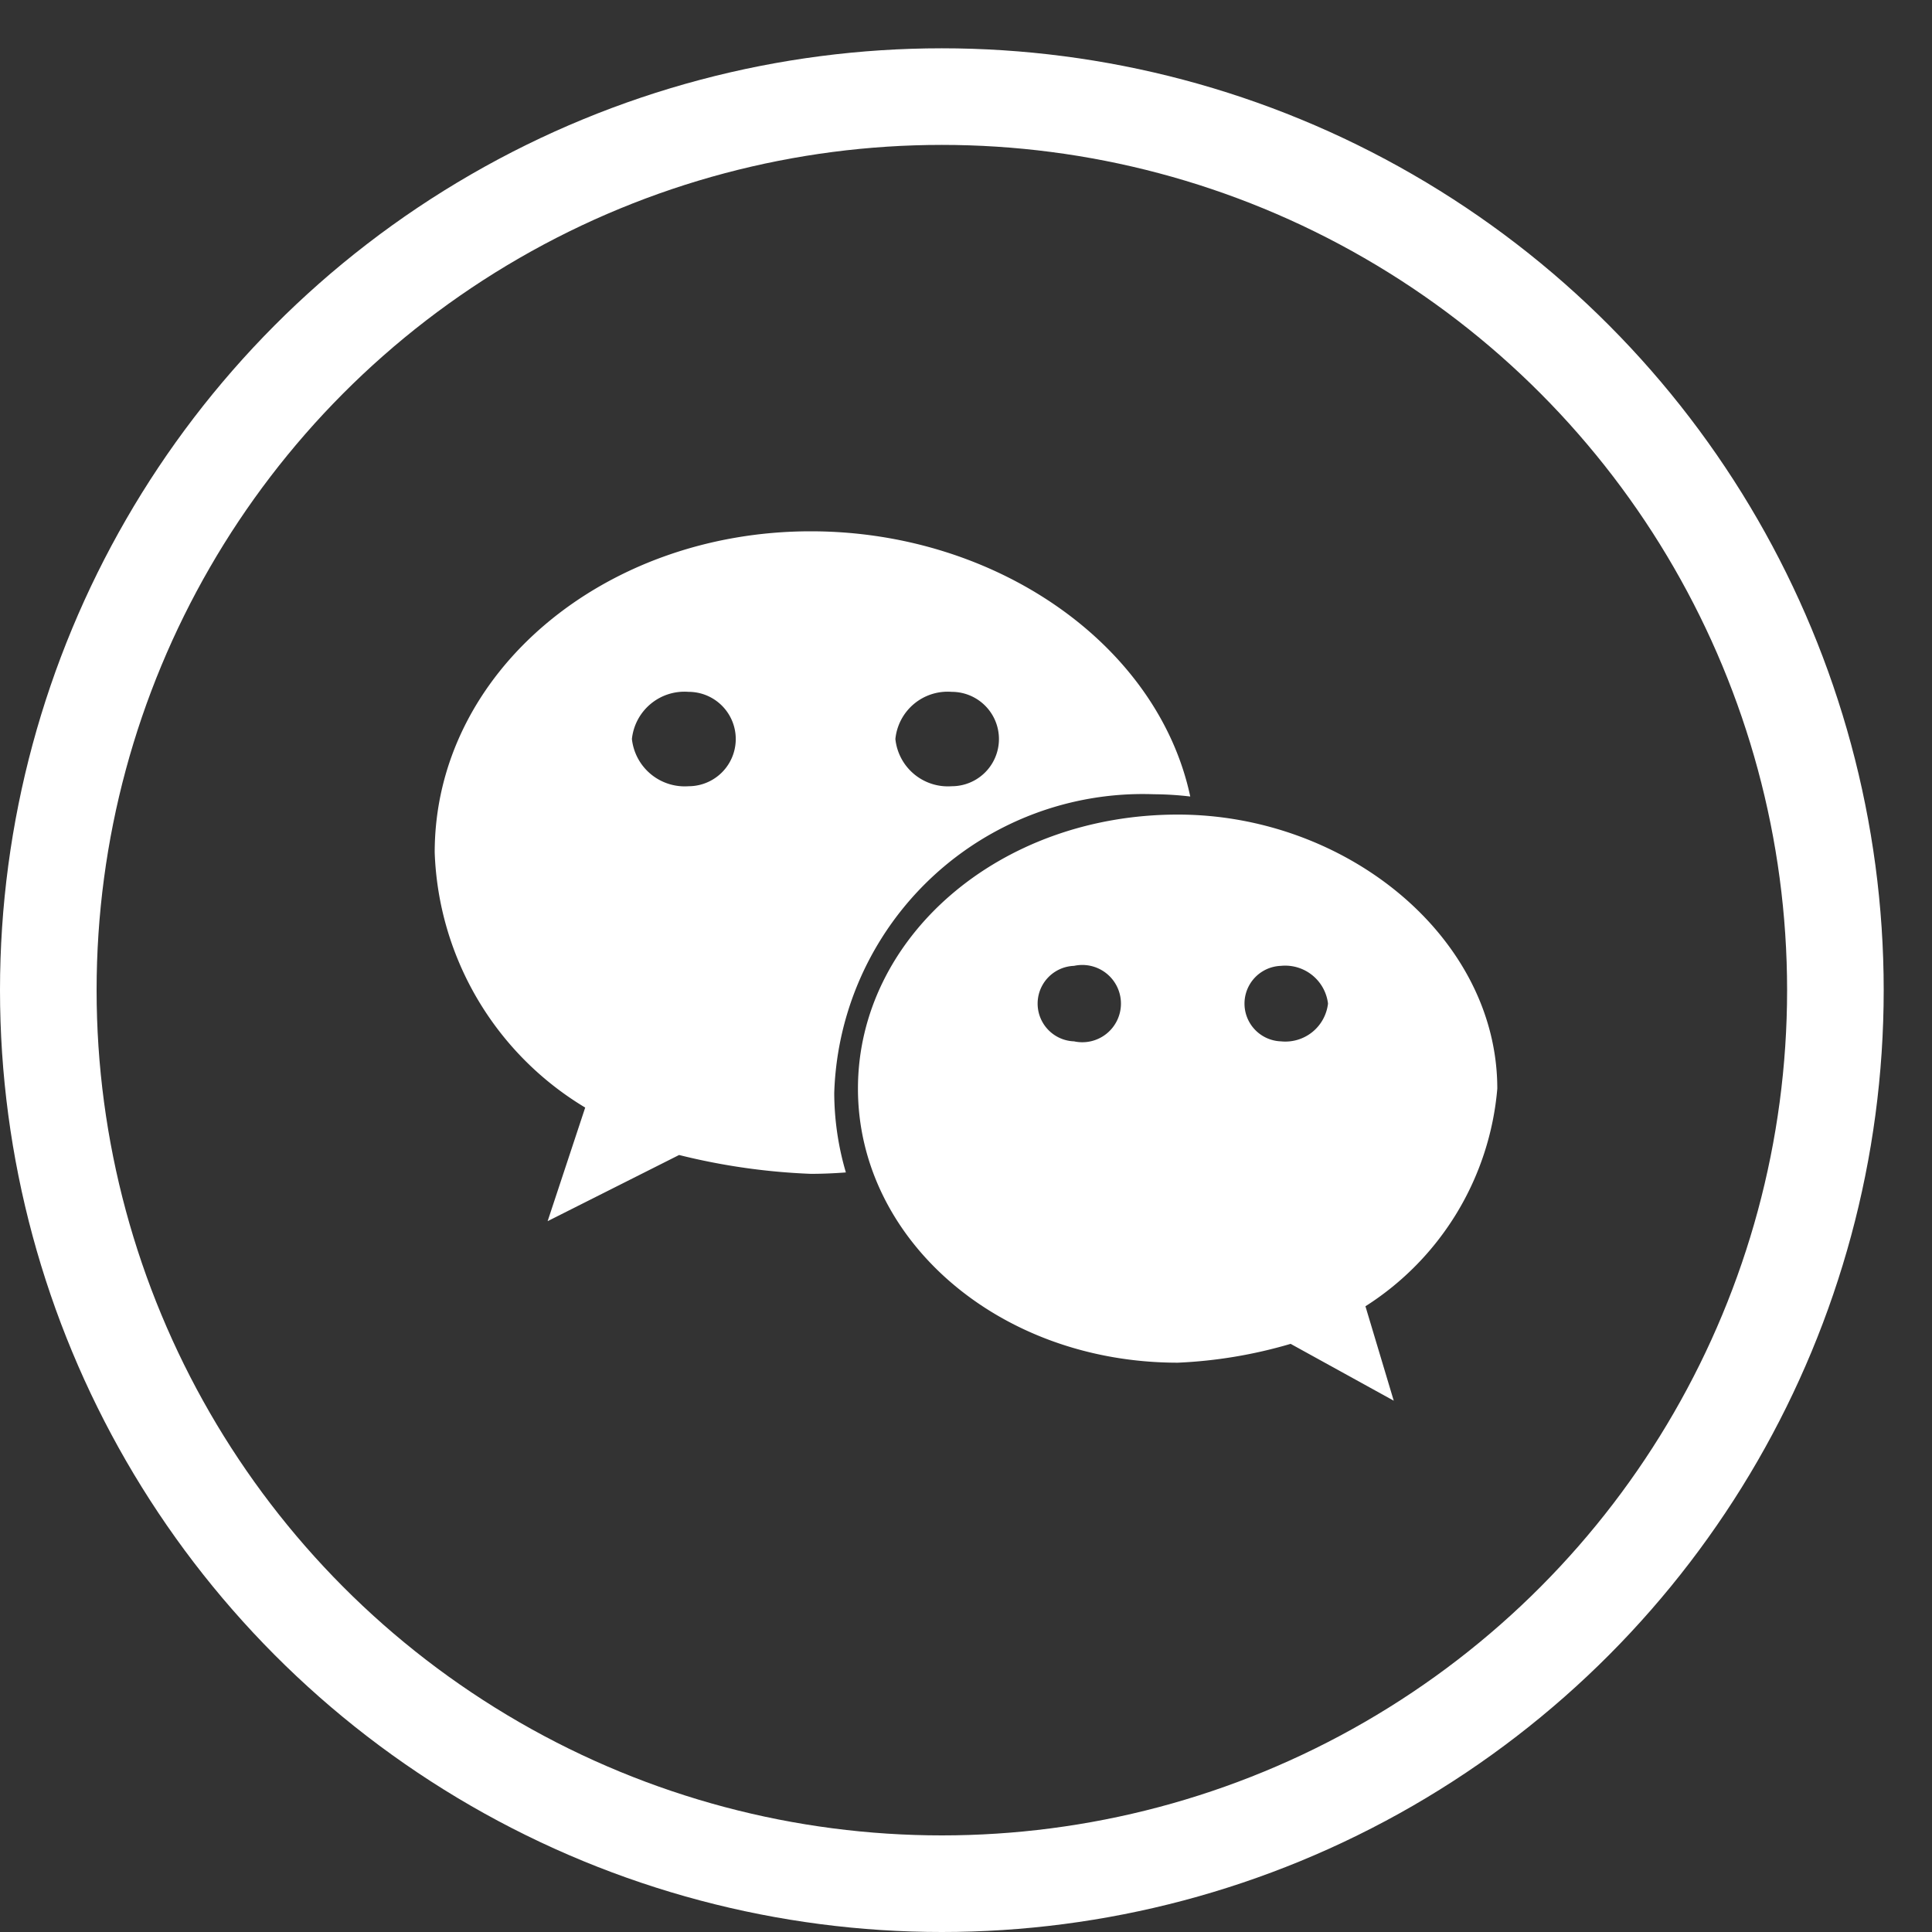
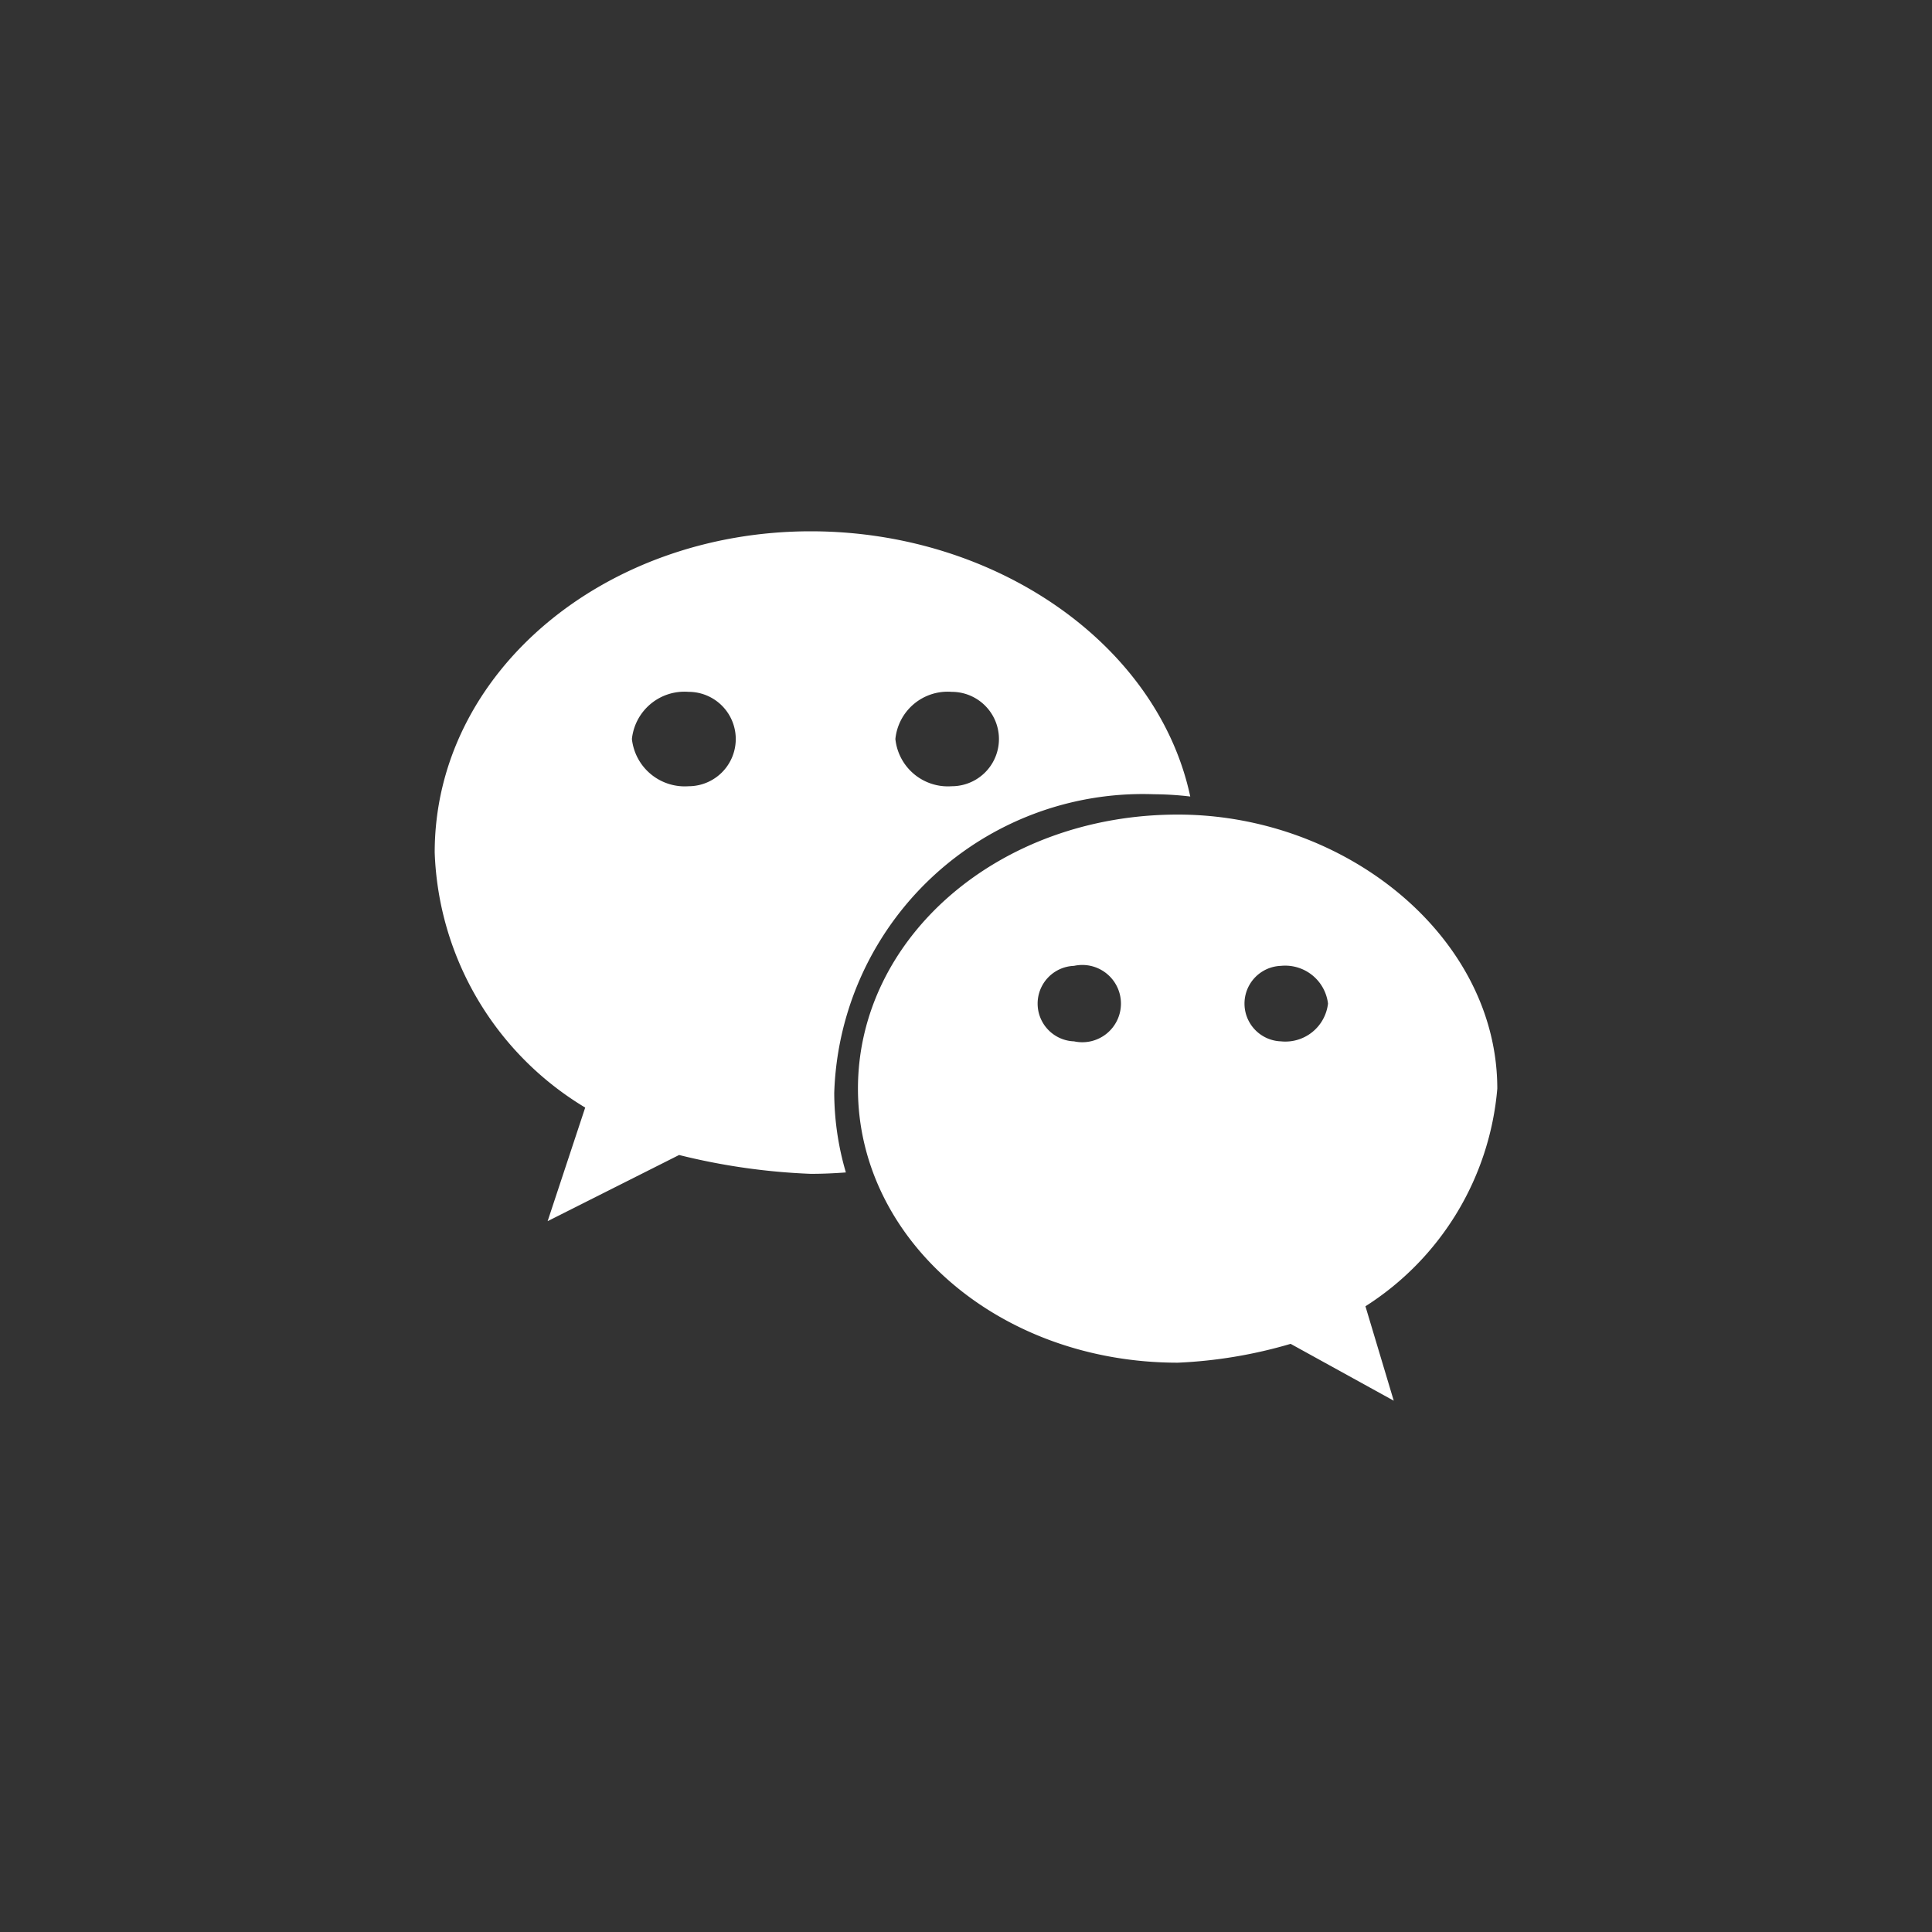
<svg xmlns="http://www.w3.org/2000/svg" width="40" height="40" viewBox="0 0 40 40">
  <rect x="0" y="0" width="40" height="40" fill="#333333" stroke="none" />
  <defs>
    <style>
      .cls-1 {
        fill: none;
        stroke: #fff;
        stroke-width: 2px;
      }

      .cls-2 {
        fill: #fff;
        fill-rule: evenodd;
      }
    </style>
  </defs>
-   <circle id="椭圆_6" data-name="椭圆 6" class="cls-1" cx="19.5" cy="20.5" r="18.5" />
  <path id="形状_13" data-name="形状 13" class="cls-2" d="M23.891,16.444a6.715,6.715,0,0,1,.752.047C23.97,13.34,20.616,11,16.787,11,12.506,11,9,13.928,9,17.65a6.422,6.422,0,0,0,3.116,5.281l-0.778,2.352,2.722-1.37a13.369,13.369,0,0,0,2.727.39c0.245,0,.487-0.011.726-0.029a5.89,5.89,0,0,1-.241-1.641,6.391,6.391,0,0,1,6.619-6.189h0Zm-4.186-2.12a0.977,0.977,0,0,1,0,1.954,1.093,1.093,0,0,1-1.167-.978,1.088,1.088,0,0,1,1.167-.976h0Zm-5.449,1.954a1.1,1.1,0,0,1-1.173-.978,1.094,1.094,0,0,1,1.173-.976,0.977,0.977,0,0,1,0,1.954h0ZM31,22.539c0-3.126-3.116-5.674-6.615-5.674-3.706,0-6.622,2.549-6.622,5.674s2.918,5.674,6.622,5.674a9.732,9.732,0,0,0,2.336-.39L28.856,29l-0.586-1.955A5.936,5.936,0,0,0,31,22.539h0Zm-8.763-.979a0.782,0.782,0,0,1,0-1.563,0.8,0.8,0,1,1,0,1.563h0Zm4.283,0a0.782,0.782,0,0,1,0-1.563,0.893,0.893,0,0,1,.975.781,0.889,0.889,0,0,1-.975.782h0Z" />
</svg>